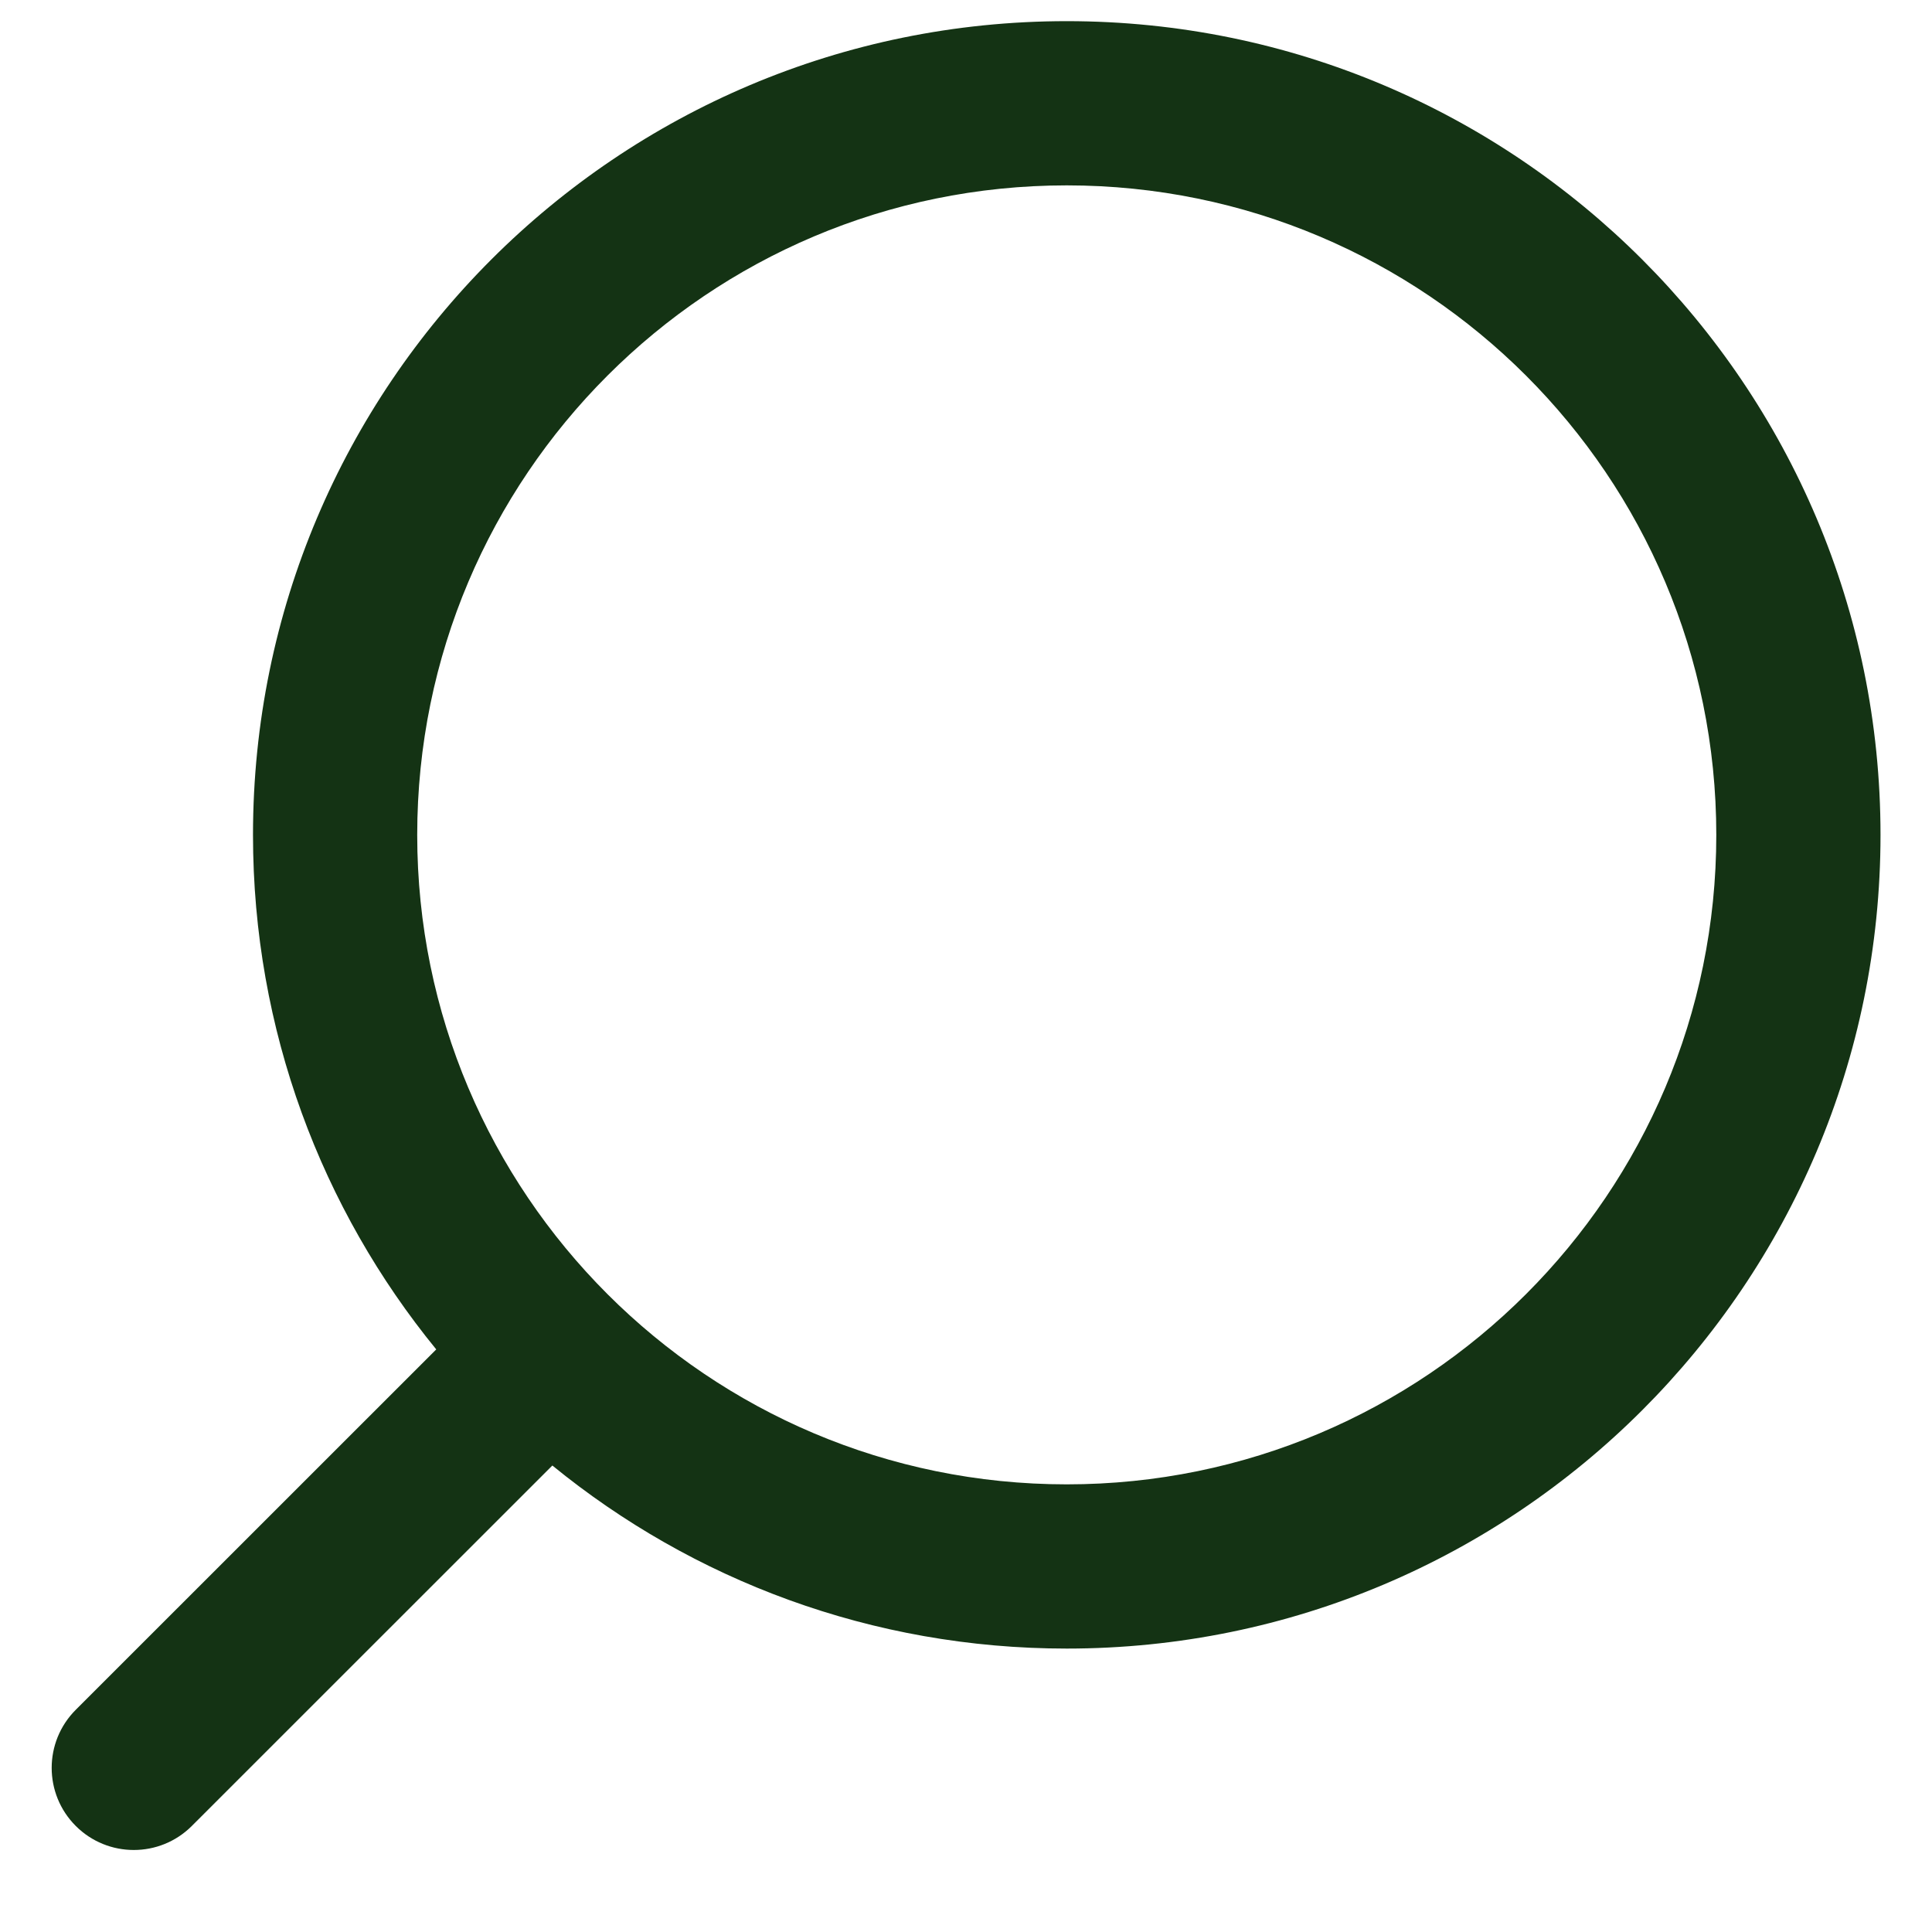
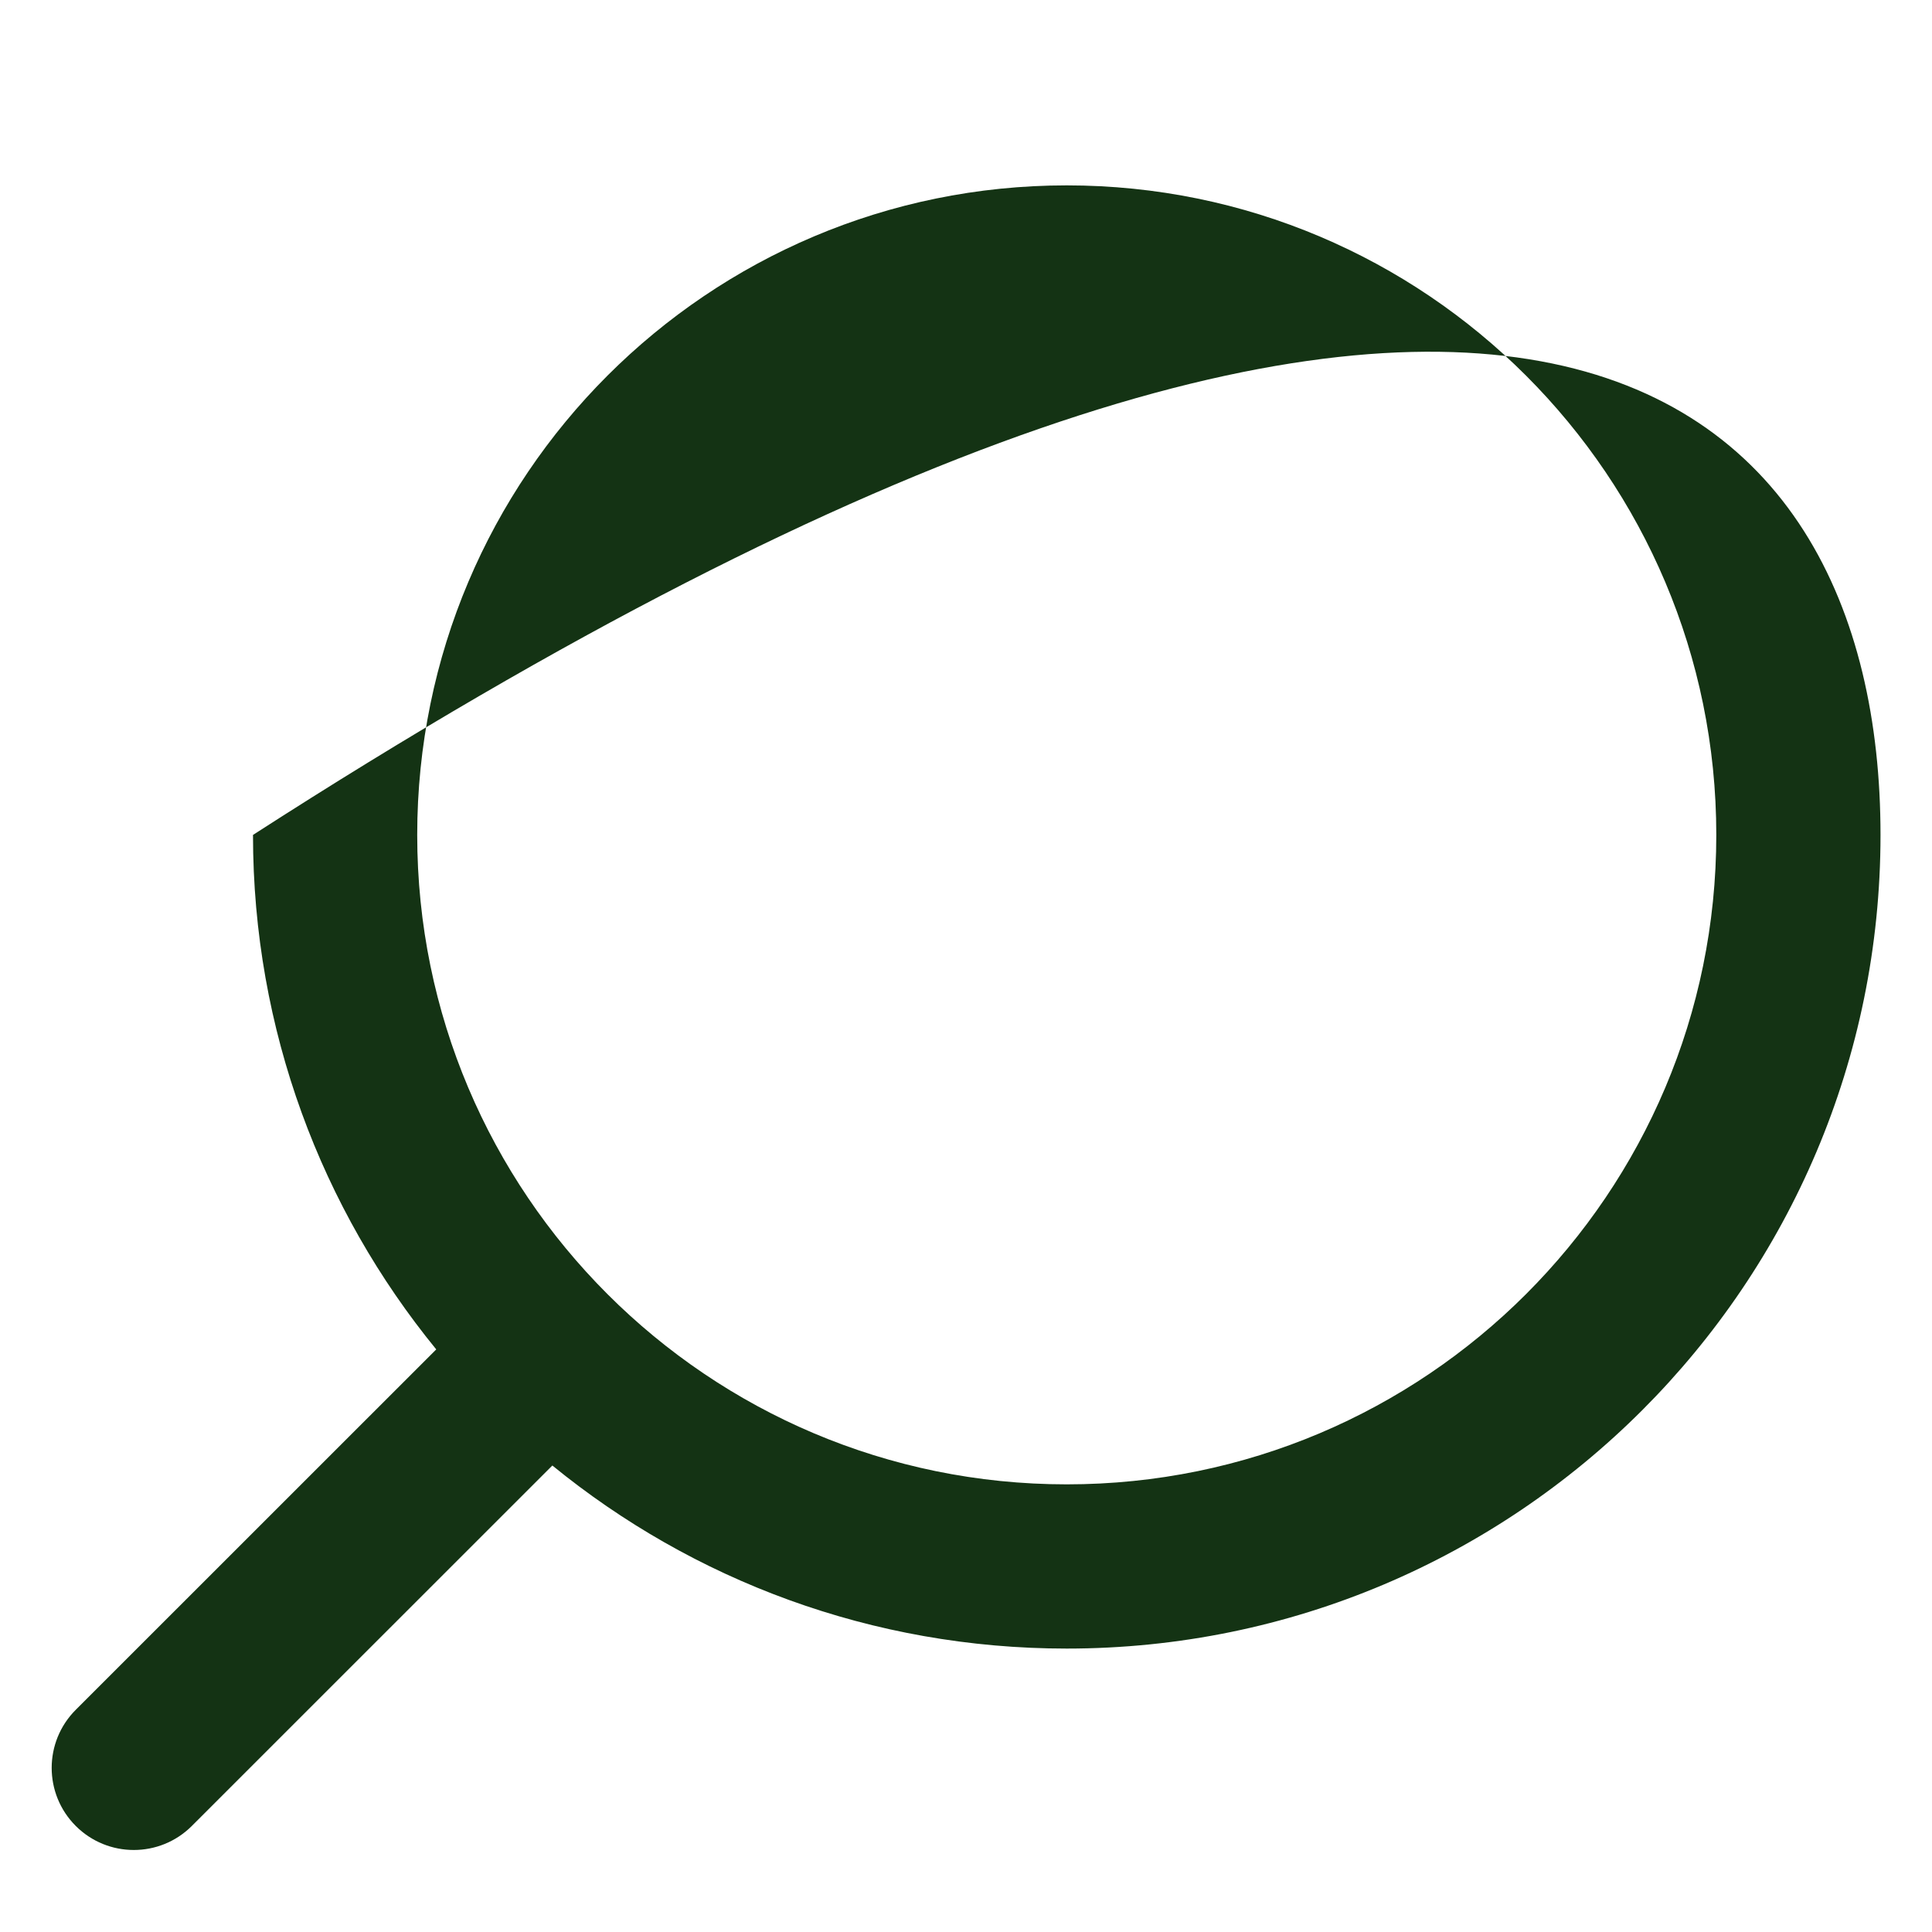
<svg xmlns="http://www.w3.org/2000/svg" width="20" height="20" viewBox="0 0 20 20" fill="none">
-   <path fill-rule="evenodd" clip-rule="evenodd" d="M17.767 8.643C17.767 12.356 14.756 15.366 11.043 15.366C7.33 15.366 4.319 12.356 4.319 8.643C4.319 4.929 7.33 1.919 11.043 1.919C14.756 1.919 17.767 4.929 17.767 8.643ZM19.467 8.643C19.467 13.295 15.695 17.066 11.043 17.066C9.023 17.066 7.17 16.356 5.718 15.171L1.986 18.902C1.654 19.234 1.116 19.234 0.784 18.902C0.452 18.57 0.452 18.032 0.784 17.7L4.516 13.969C3.33 12.517 2.619 10.663 2.619 8.643C2.619 3.99 6.391 0.219 11.043 0.219C15.695 0.219 19.467 3.99 19.467 8.643Z" fill="#143314" />
+   <path fill-rule="evenodd" clip-rule="evenodd" d="M17.767 8.643C17.767 12.356 14.756 15.366 11.043 15.366C7.33 15.366 4.319 12.356 4.319 8.643C4.319 4.929 7.33 1.919 11.043 1.919C14.756 1.919 17.767 4.929 17.767 8.643ZM19.467 8.643C19.467 13.295 15.695 17.066 11.043 17.066C9.023 17.066 7.17 16.356 5.718 15.171L1.986 18.902C1.654 19.234 1.116 19.234 0.784 18.902C0.452 18.57 0.452 18.032 0.784 17.7L4.516 13.969C3.33 12.517 2.619 10.663 2.619 8.643C15.695 0.219 19.467 3.99 19.467 8.643Z" fill="#143314" />
</svg>